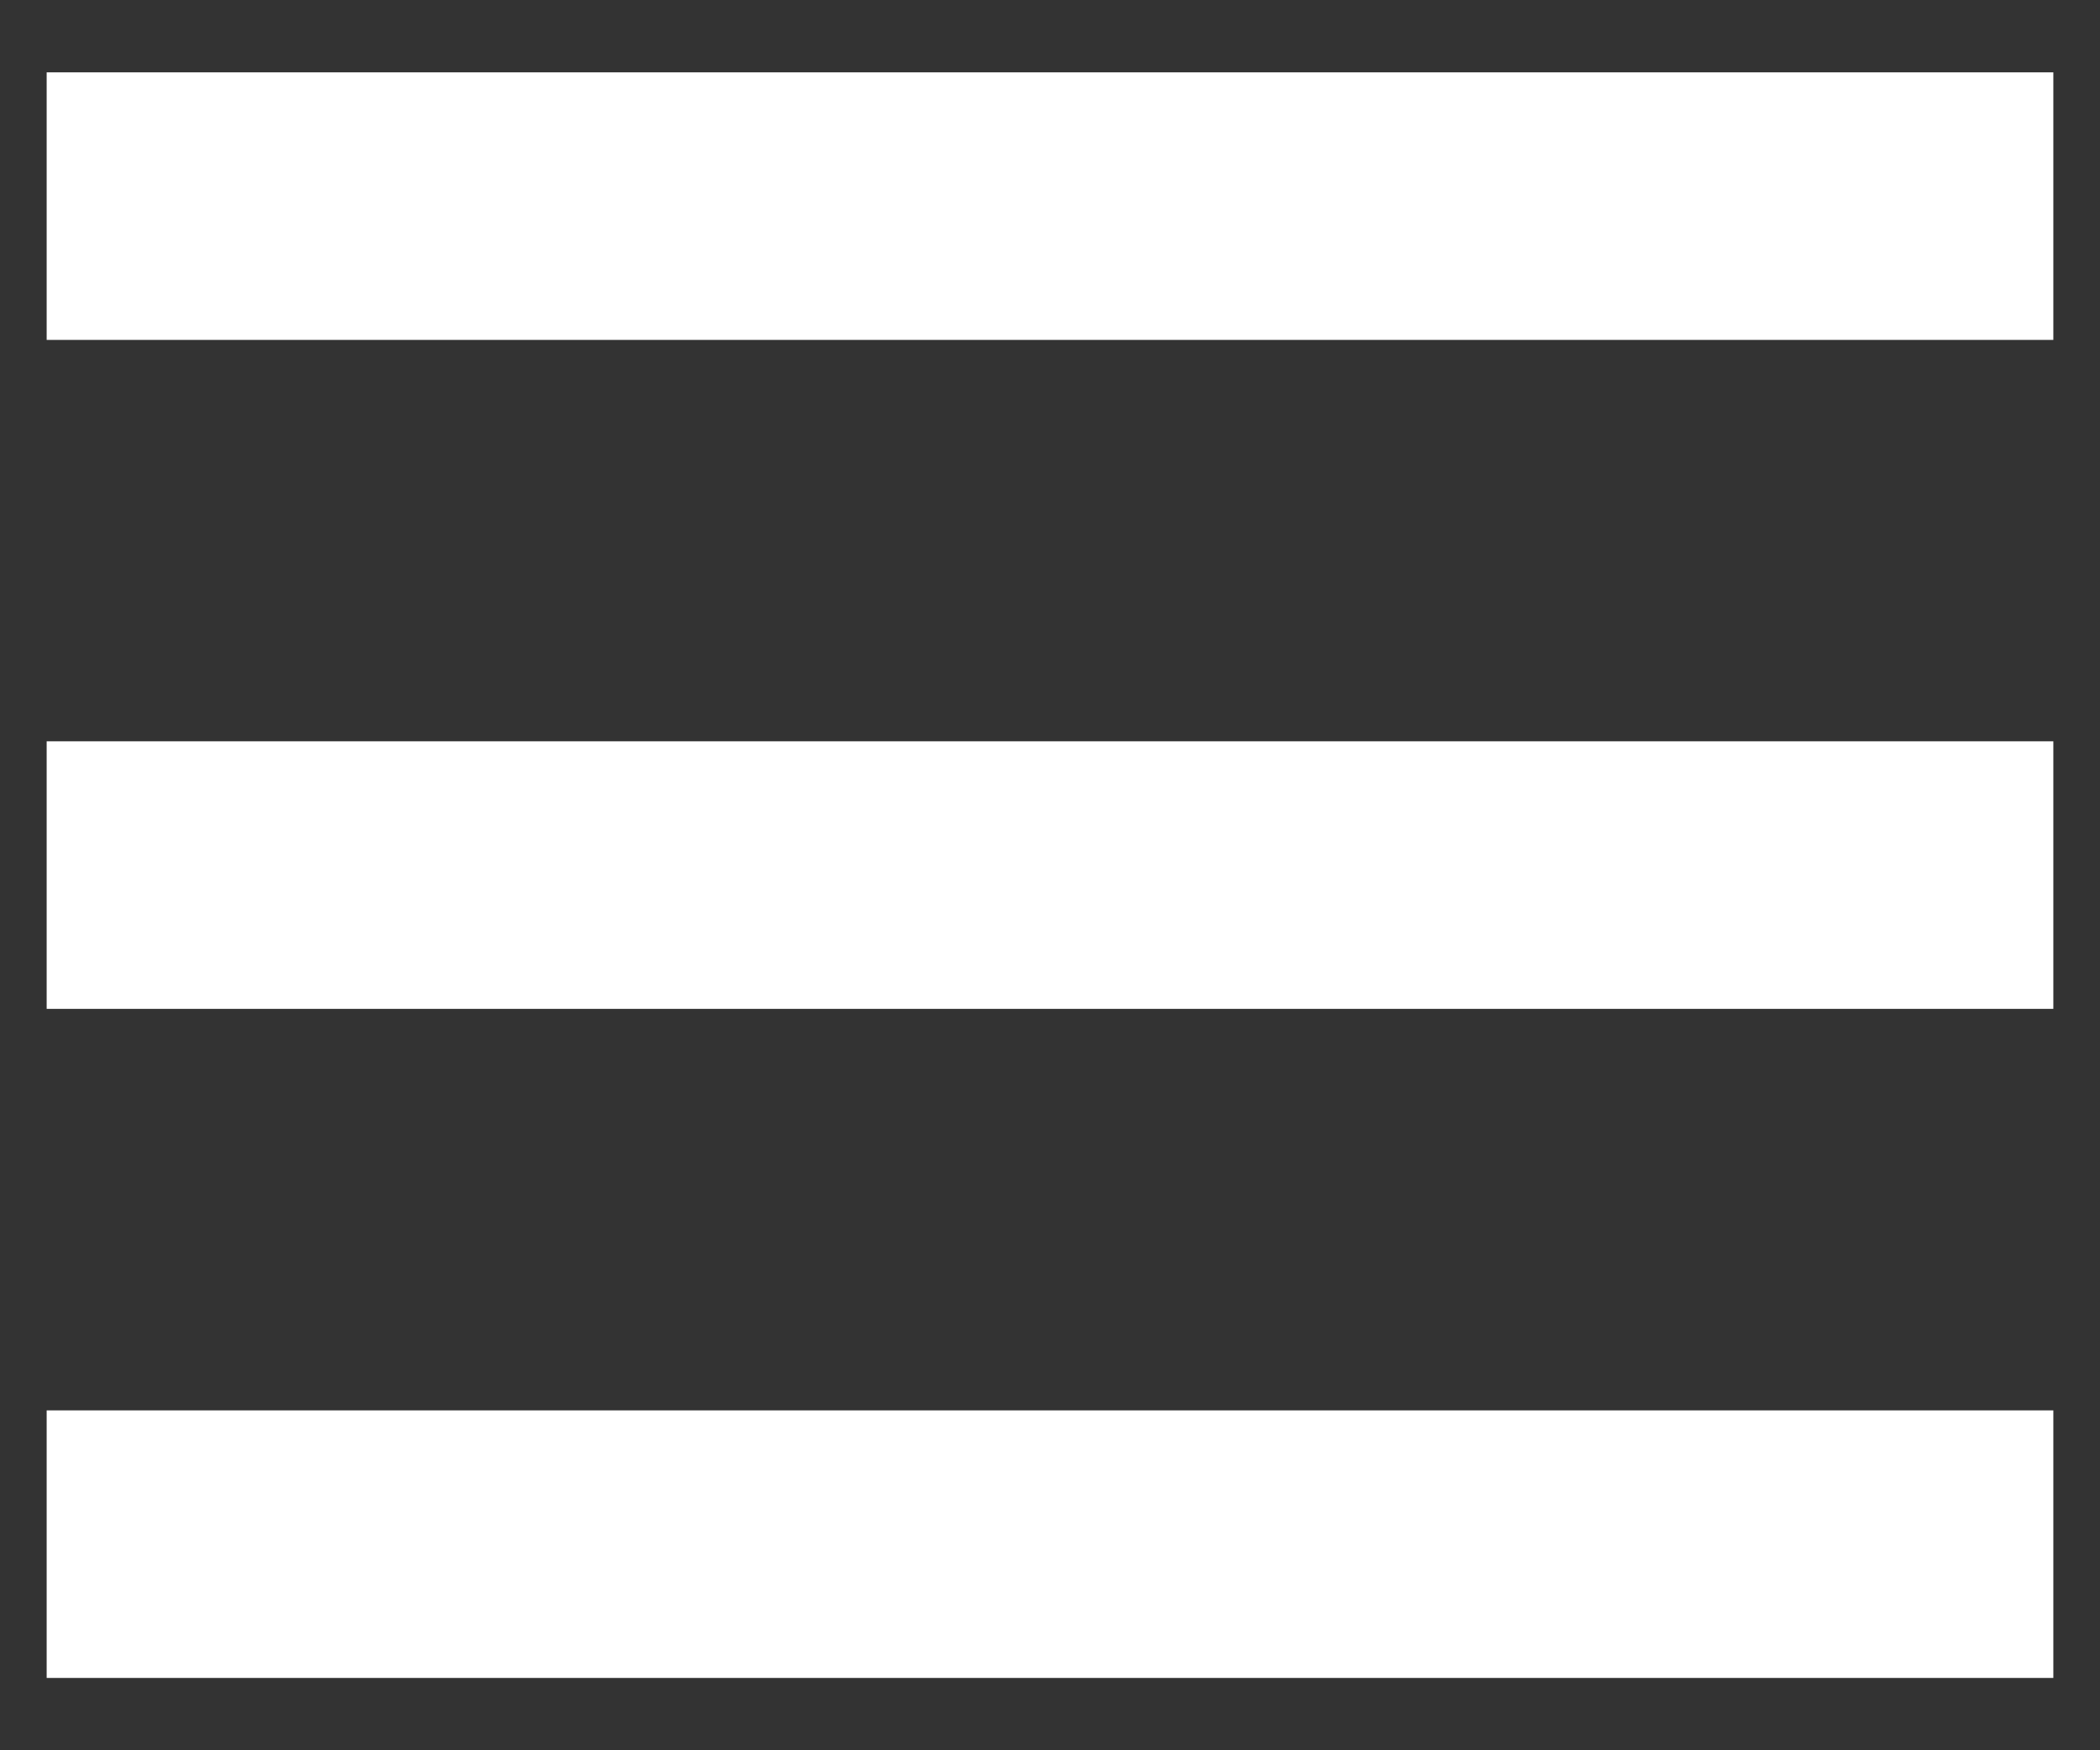
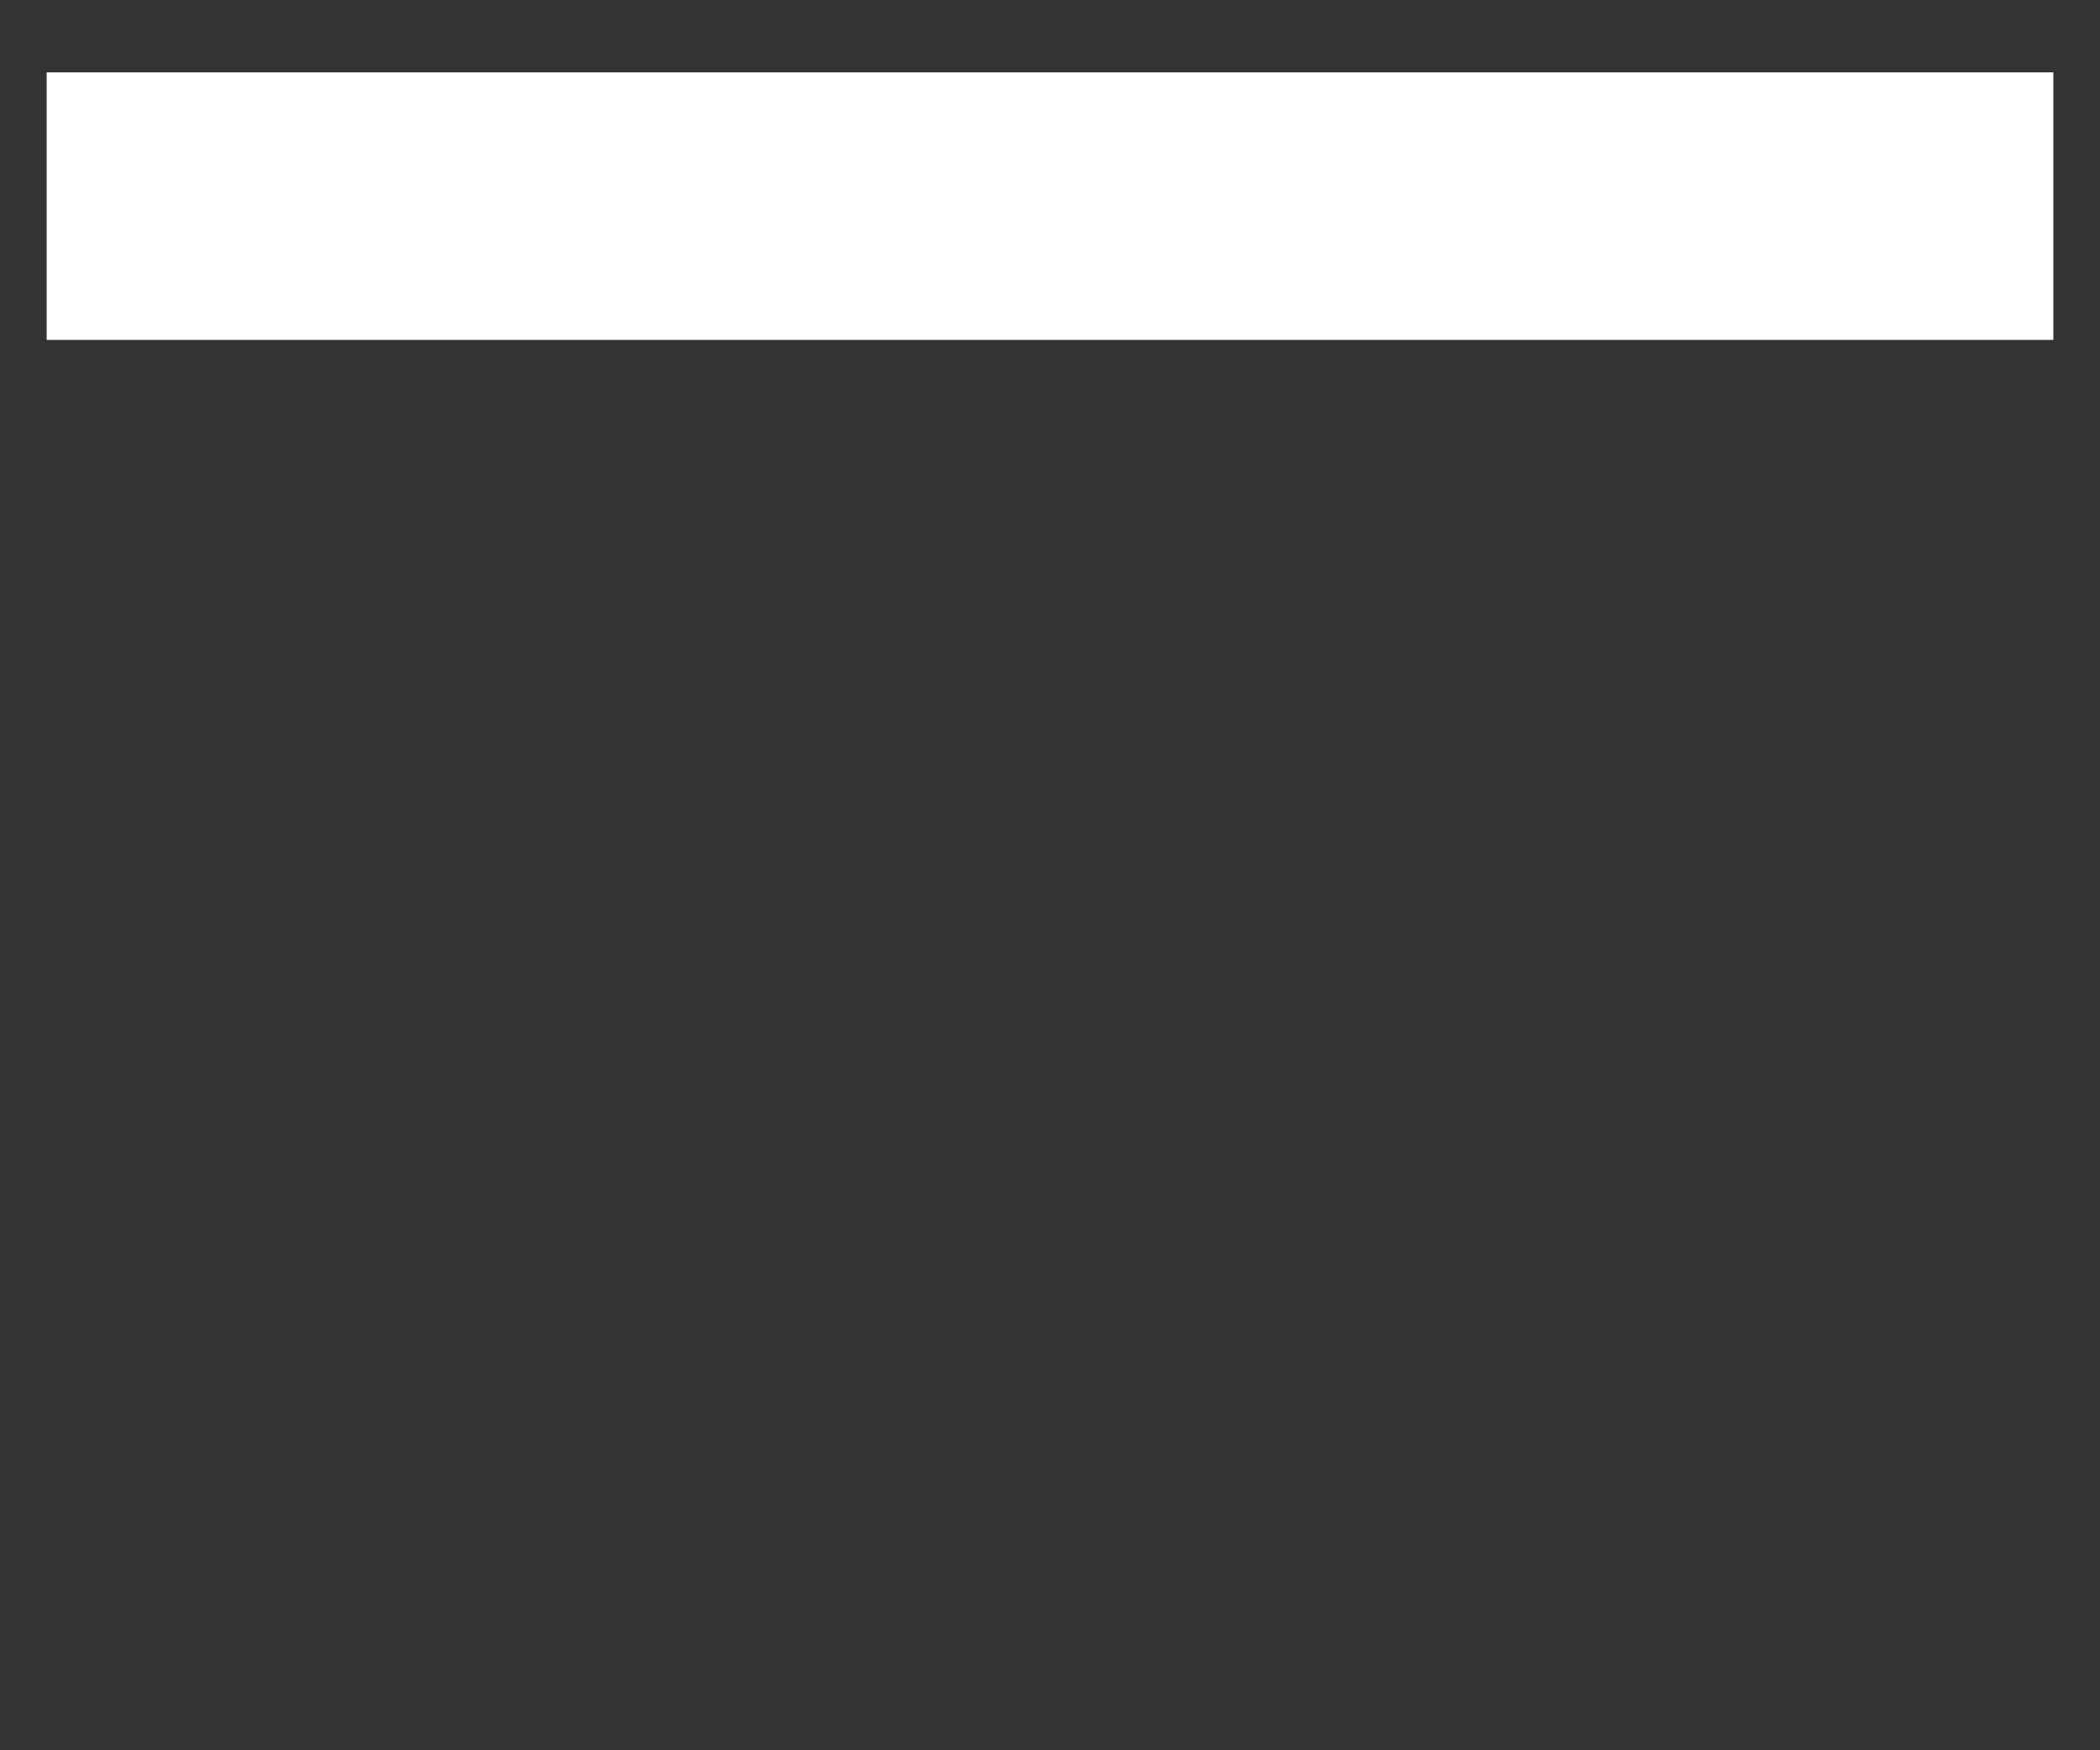
<svg xmlns="http://www.w3.org/2000/svg" width="18" height="15" viewBox="0 0 18 15" fill="none">
  <rect x="0" y="0" width="18" height="15" fill="#333333" stroke="none" />
  <rect x="0.4" y="0.62" width="17.2" height="2.293" fill="white" />
-   <rect x="0.4" y="6.353" width="17.2" height="2.293" fill="white" />
-   <rect x="0.4" y="12.087" width="17.2" height="2.293" fill="white" />
</svg>